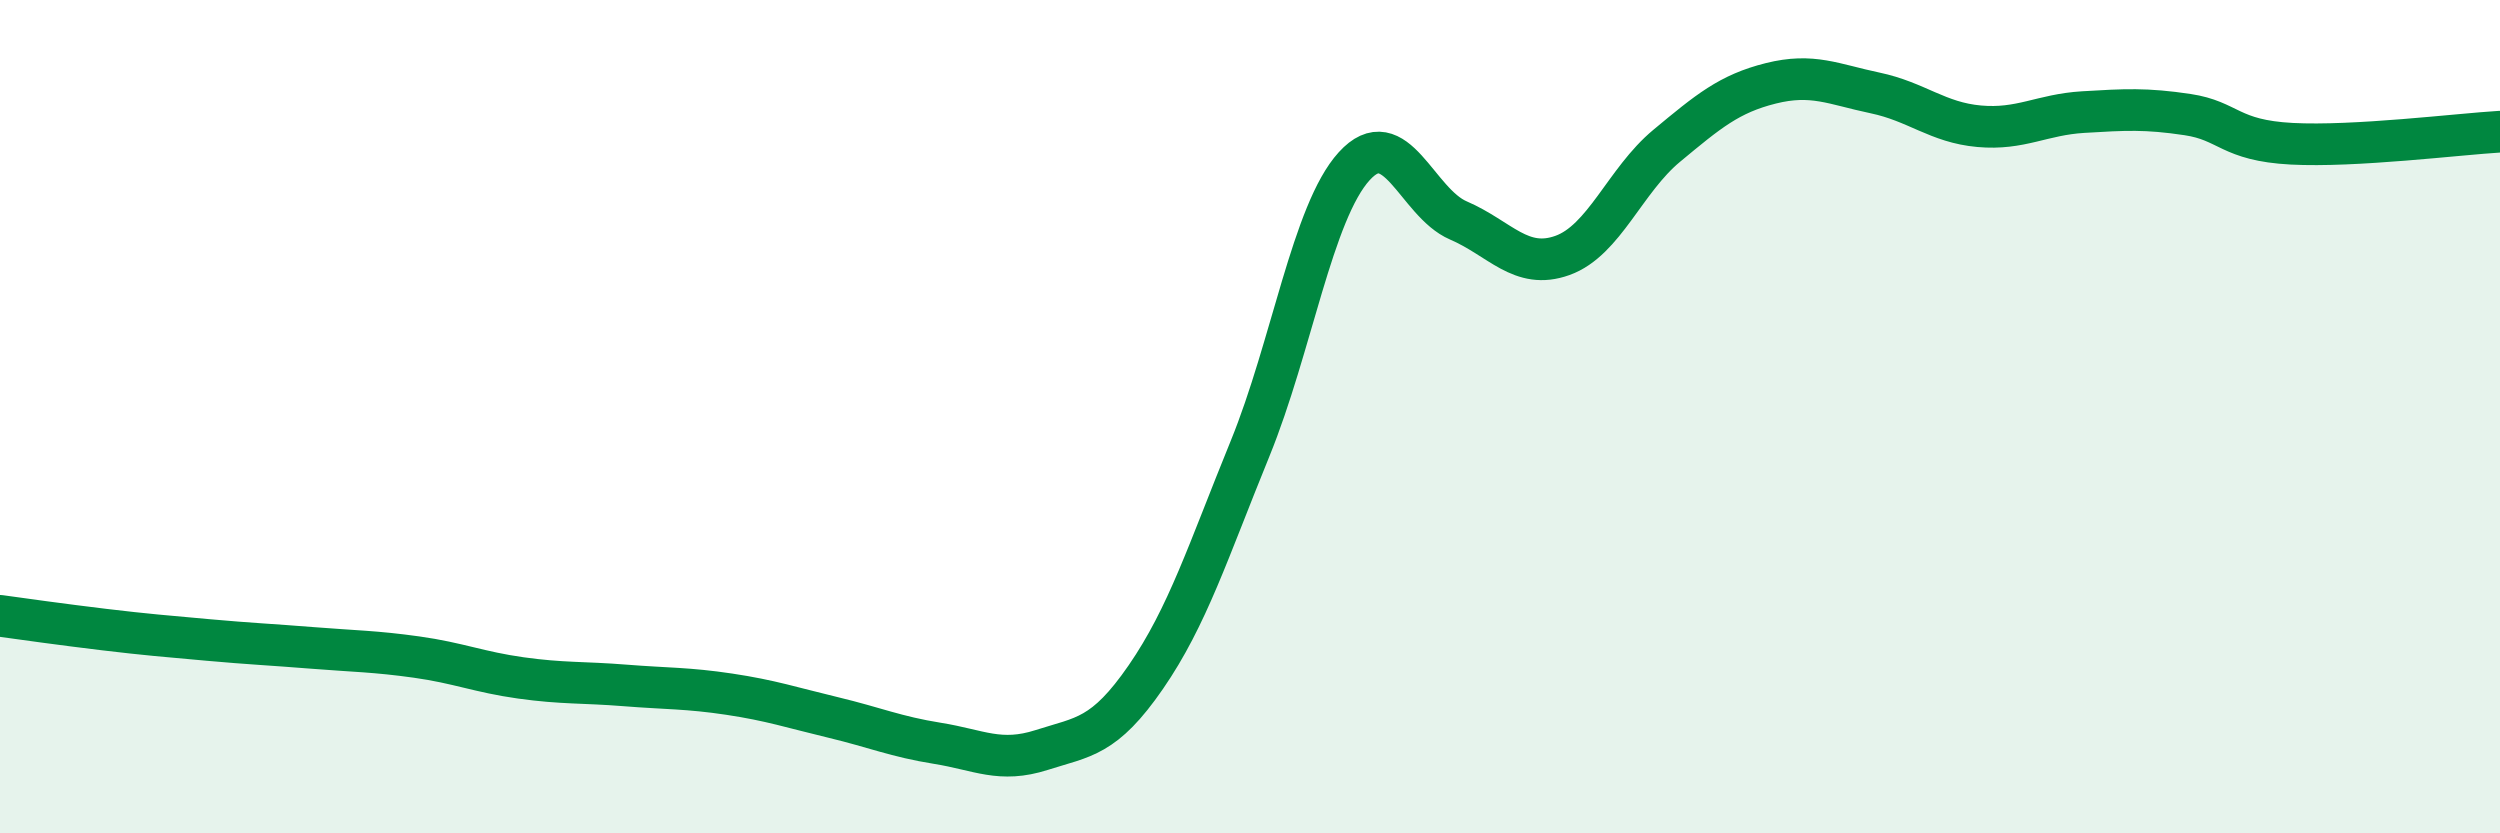
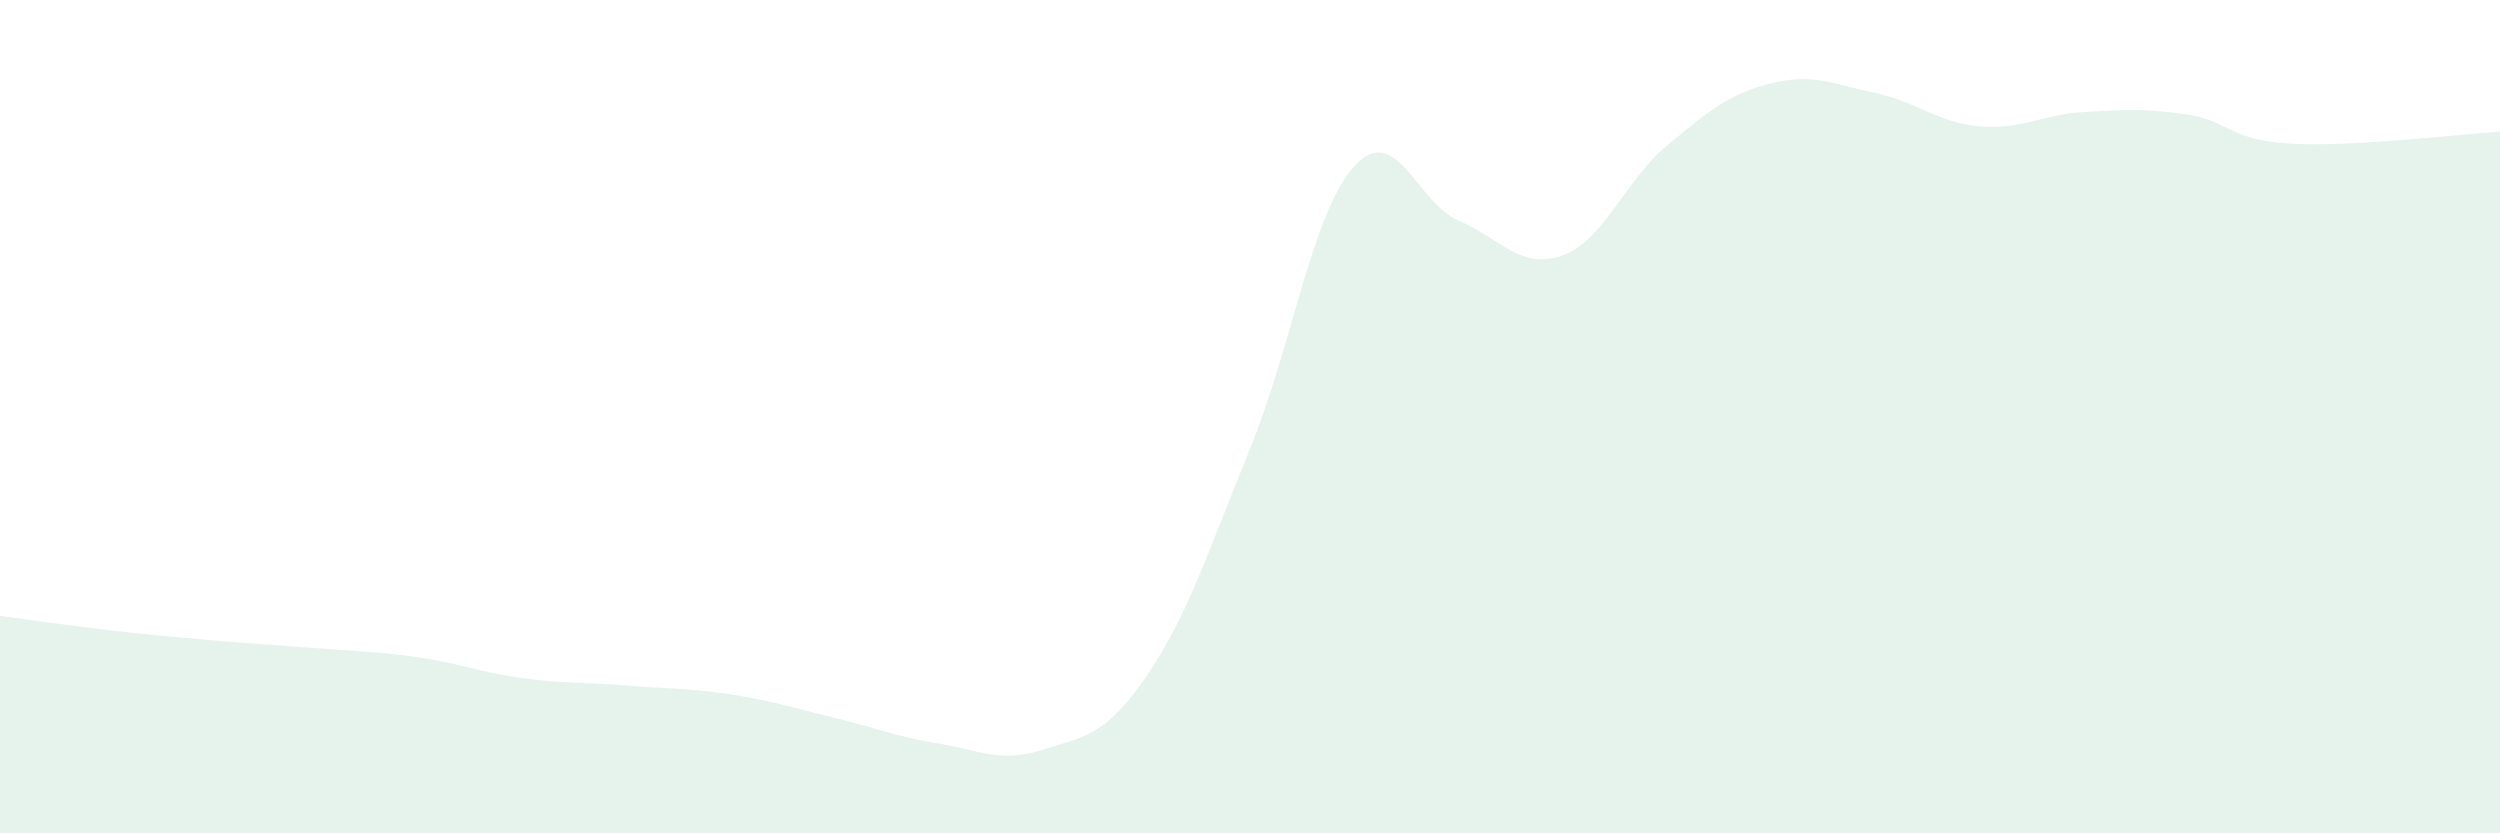
<svg xmlns="http://www.w3.org/2000/svg" width="60" height="20" viewBox="0 0 60 20">
  <path d="M 0,14.78 C 0.5,14.85 1.5,14.99 2.5,15.11 C 3.5,15.23 4,15.27 5,15.36 C 6,15.45 6.5,15.47 7.5,15.55 C 8.5,15.63 9,15.63 10,15.77 C 11,15.91 11.5,16.13 12.5,16.27 C 13.5,16.41 14,16.37 15,16.45 C 16,16.53 16.5,16.51 17.5,16.66 C 18.5,16.81 19,16.98 20,17.22 C 21,17.46 21.5,17.68 22.5,17.84 C 23.5,18 24,18.32 25,18 C 26,17.68 26.5,17.7 27.5,16.25 C 28.5,14.8 29,13.22 30,10.77 C 31,8.32 31.5,5.09 32.5,3.99 C 33.5,2.89 34,4.86 35,5.29 C 36,5.72 36.5,6.49 37.5,6.13 C 38.5,5.77 39,4.33 40,3.5 C 41,2.67 41.5,2.25 42.5,2 C 43.5,1.75 44,2.02 45,2.23 C 46,2.44 46.5,2.94 47.5,3.03 C 48.5,3.12 49,2.75 50,2.69 C 51,2.63 51.5,2.6 52.5,2.75 C 53.5,2.9 53.5,3.37 55,3.45 C 56.5,3.53 59,3.22 60,3.16L60 20L0 20Z" fill="#008740" opacity="0.1" stroke-linecap="round" stroke-linejoin="round" />
-   <path d="M 0,14.78 C 0.5,14.85 1.5,14.99 2.5,15.11 C 3.5,15.23 4,15.27 5,15.36 C 6,15.45 6.5,15.47 7.5,15.55 C 8.5,15.63 9,15.63 10,15.77 C 11,15.91 11.5,16.13 12.5,16.27 C 13.5,16.41 14,16.37 15,16.45 C 16,16.53 16.5,16.51 17.5,16.66 C 18.5,16.81 19,16.98 20,17.22 C 21,17.46 21.5,17.68 22.5,17.84 C 23.5,18 24,18.32 25,18 C 26,17.68 26.5,17.7 27.5,16.25 C 28.5,14.8 29,13.22 30,10.77 C 31,8.32 31.5,5.09 32.5,3.99 C 33.5,2.89 34,4.86 35,5.29 C 36,5.72 36.5,6.49 37.5,6.13 C 38.5,5.77 39,4.33 40,3.5 C 41,2.67 41.5,2.25 42.5,2 C 43.5,1.75 44,2.02 45,2.23 C 46,2.44 46.5,2.94 47.5,3.03 C 48.5,3.12 49,2.75 50,2.69 C 51,2.63 51.5,2.6 52.5,2.75 C 53.5,2.9 53.5,3.37 55,3.45 C 56.5,3.53 59,3.22 60,3.16" stroke="#008740" stroke-width="1" fill="none" stroke-linecap="round" stroke-linejoin="round" />
</svg>